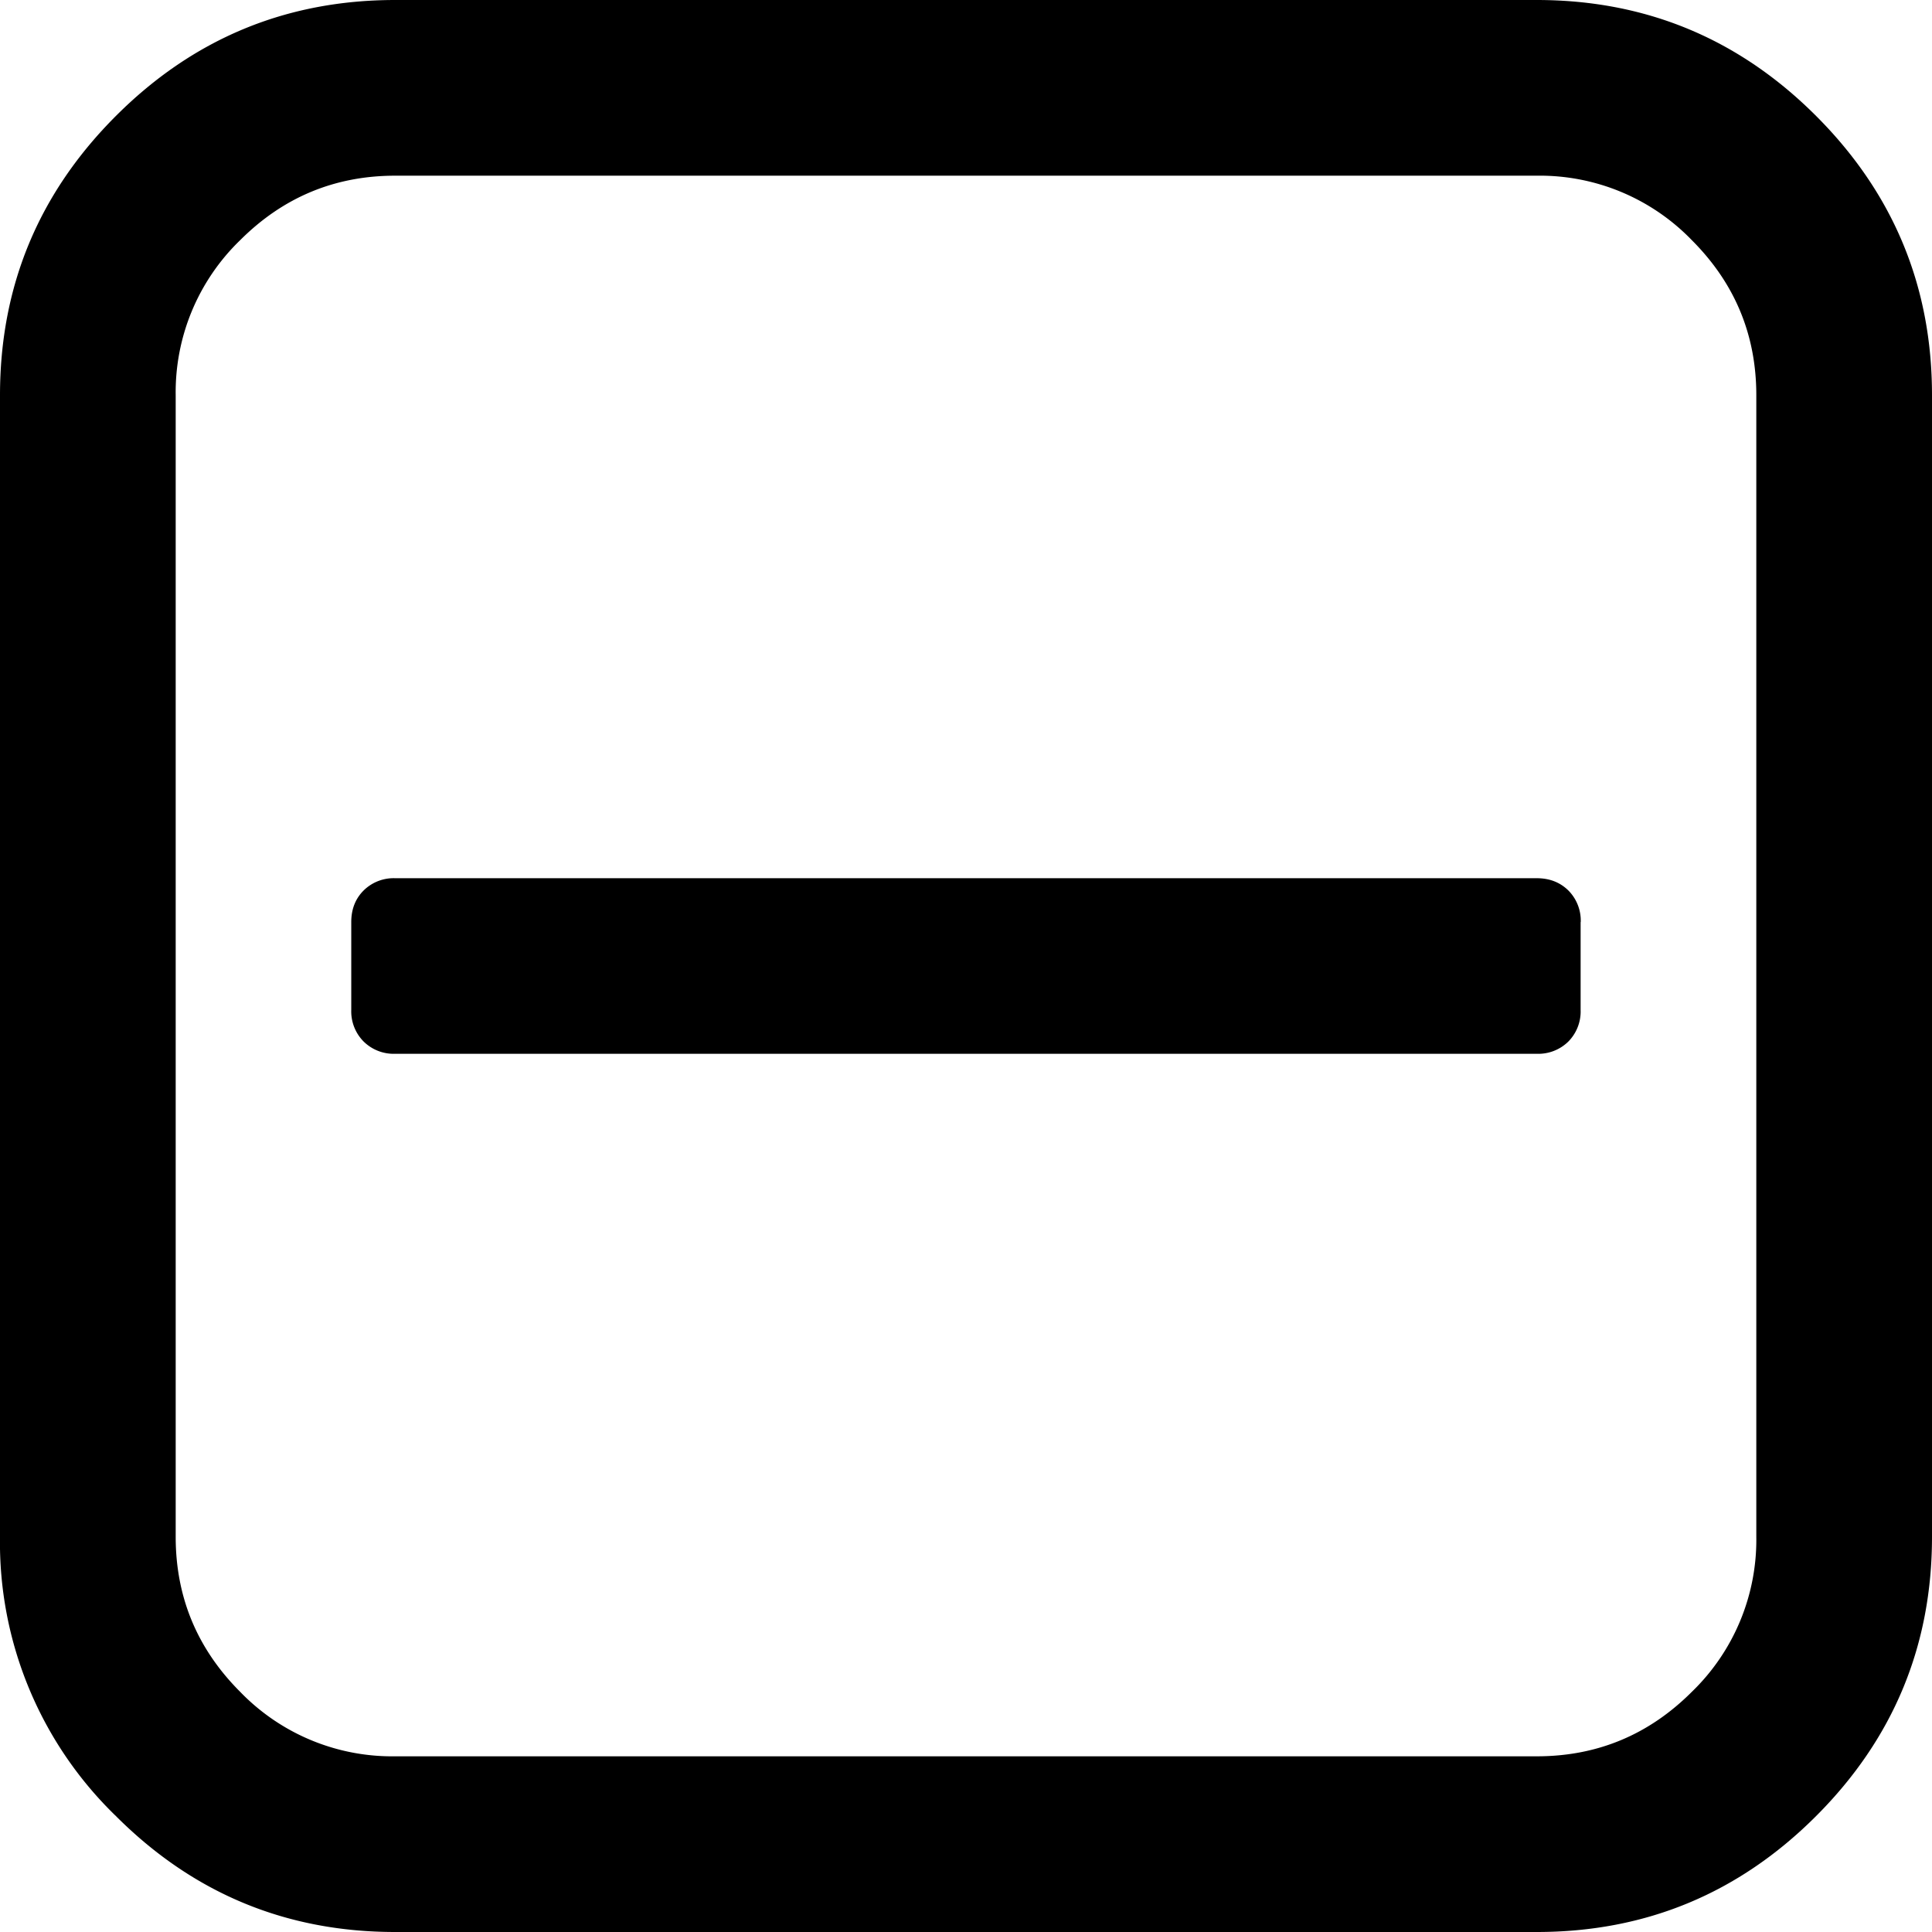
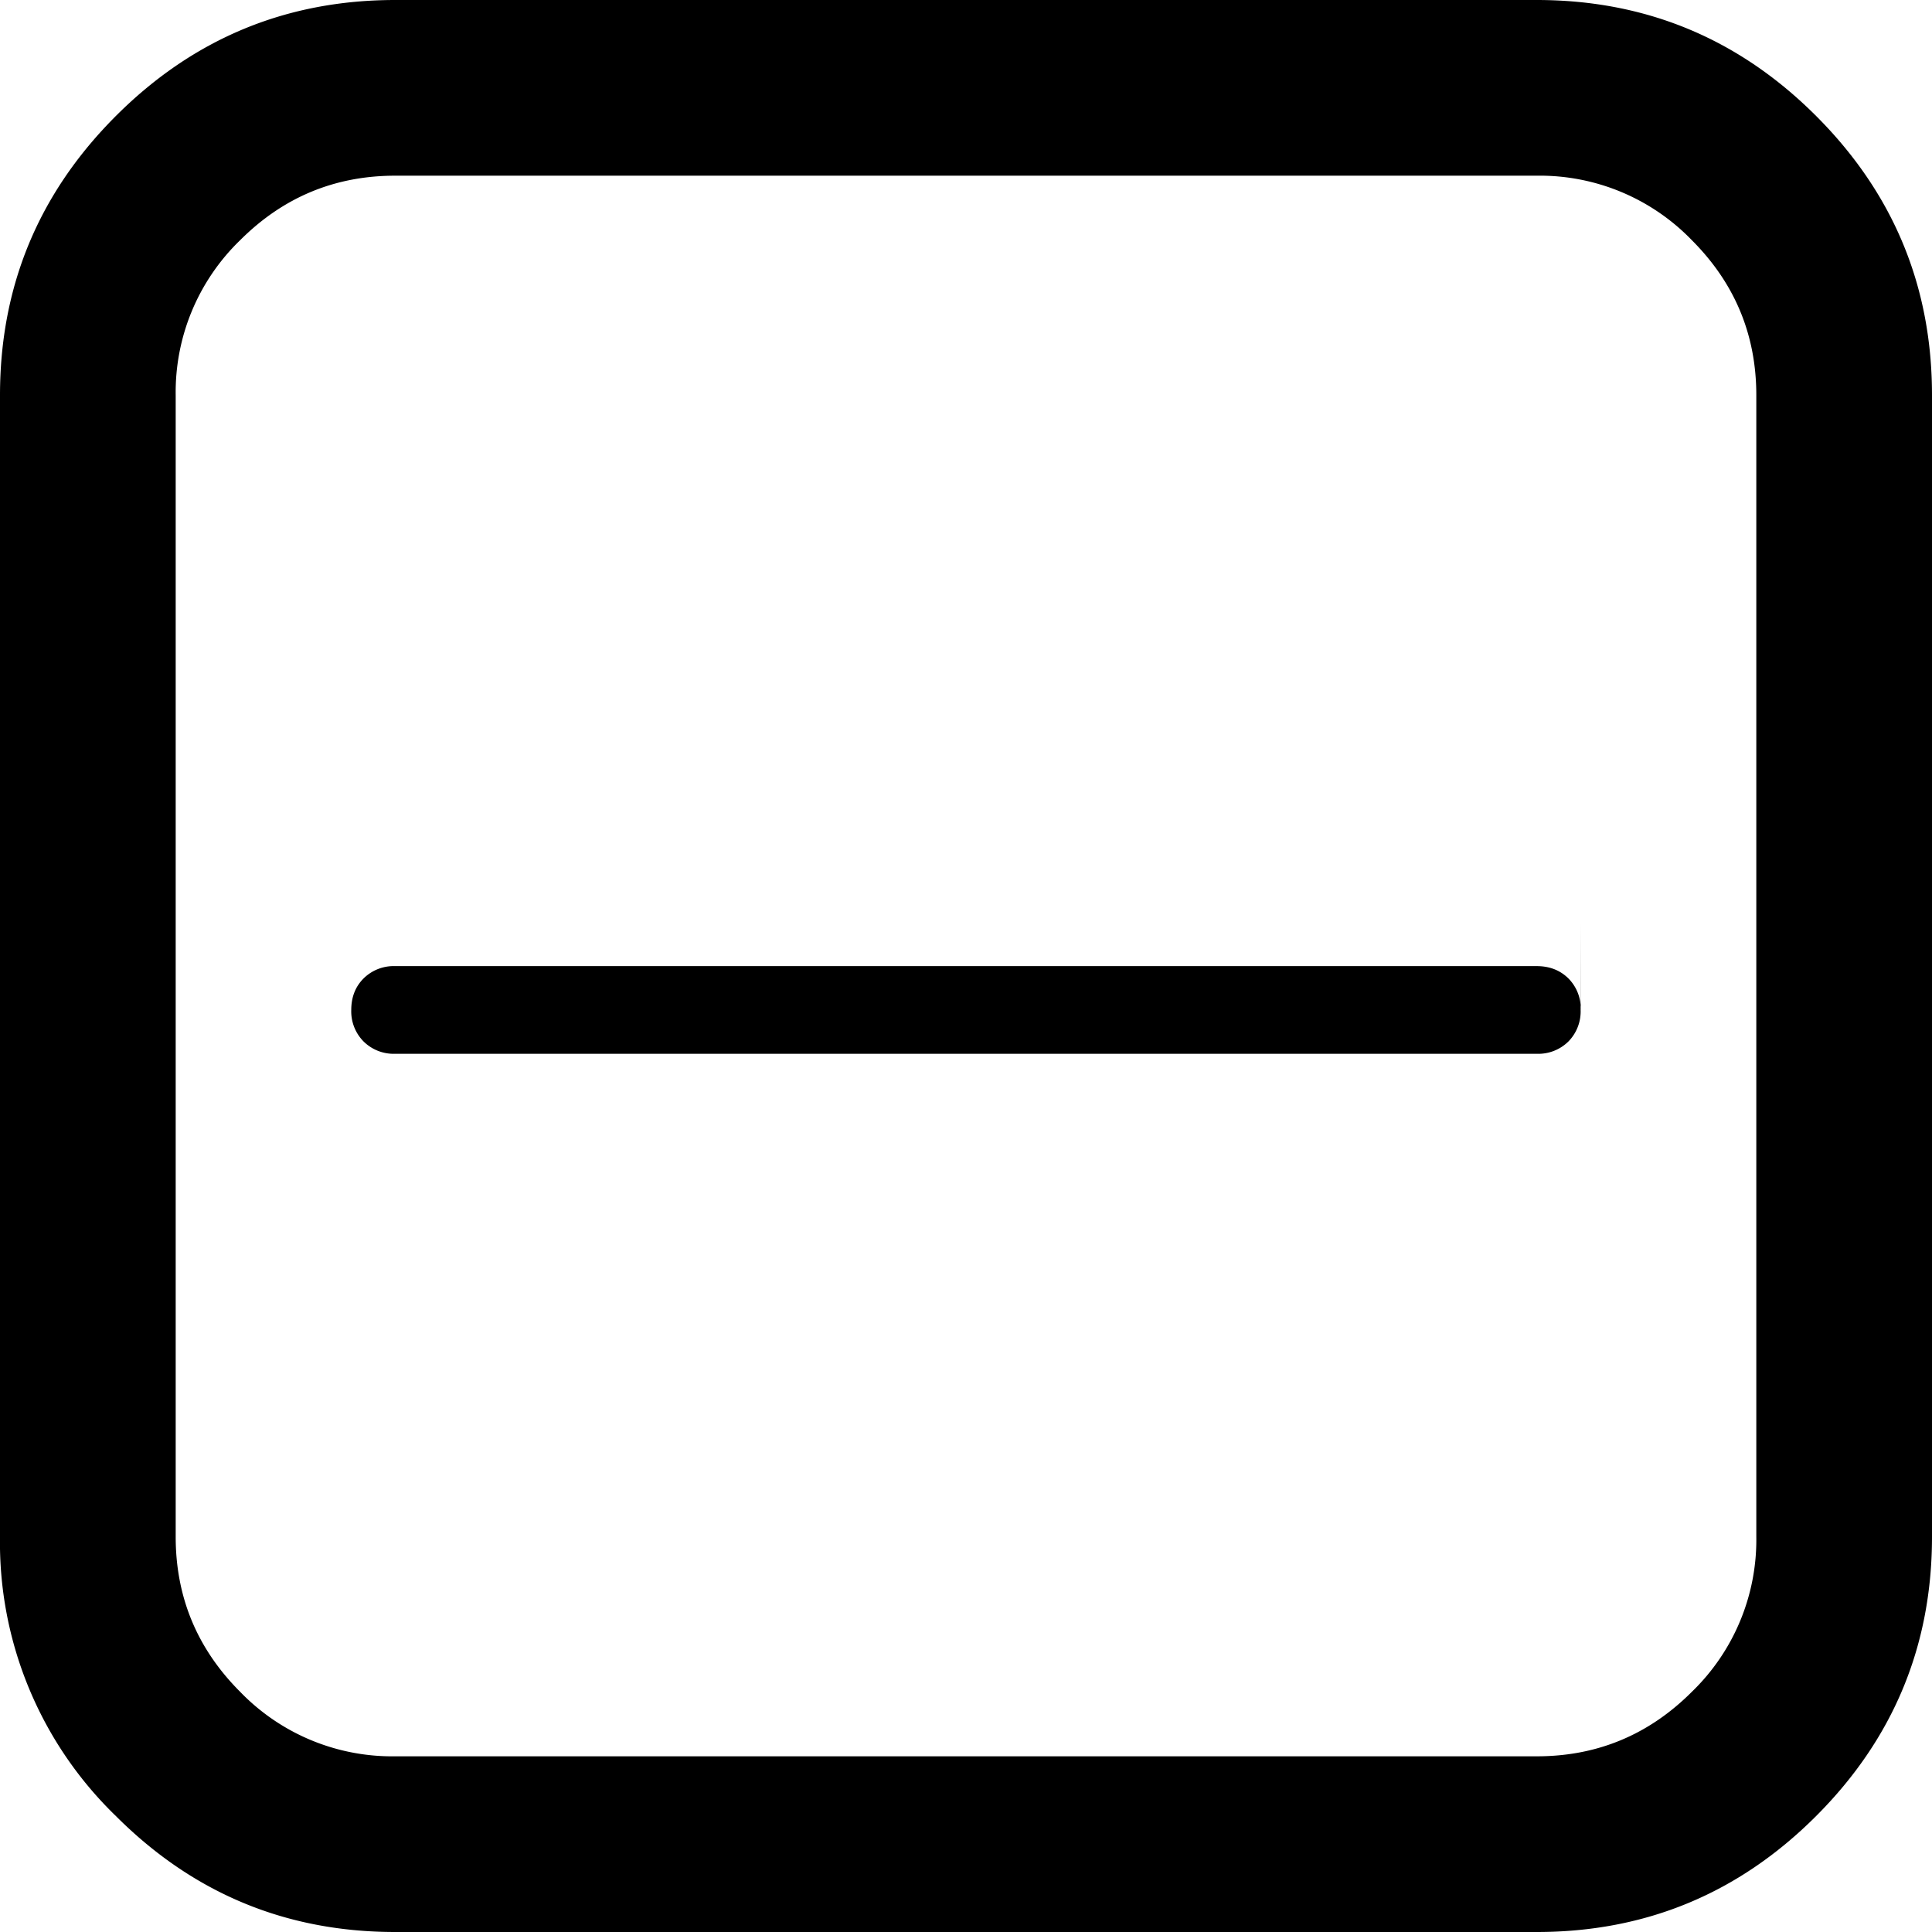
<svg xmlns="http://www.w3.org/2000/svg" aria-hidden="true" focusable="false" role="img" width="16" height="16" viewBox="0 0 16 16">
-   <path d="M13.09 7.636v.728a.354.354 0 0 1-.101.261.354.354 0 0 1-.262.102H3.273a.354.354 0 0 1-.262-.102.354.354 0 0 1-.102-.261v-.728c0-.106.034-.193.102-.261a.354.354 0 0 1 .262-.102h9.454c.106 0 .193.034.262.102a.354.354 0 0 1 .102.261zm1.455 5.091V3.273c0-.5-.178-.928-.534-1.284a1.75 1.75 0 0 0-1.284-.534H3.273c-.5 0-.928.178-1.284.534a1.75 1.75 0 0 0-.534 1.284v9.454c0 .5.178.928.534 1.284a1.75 1.75 0 0 0 1.284.534h9.454c.5 0 .928-.178 1.284-.534a1.75 1.75 0 0 0 .534-1.284zM16 3.273v9.454c0 .902-.32 1.673-.96 2.313-.64.64-1.411.96-2.313.96H3.273C2.37 16 1.6 15.68.96 15.04A3.152 3.152 0 0 1 0 12.727V3.273C0 2.37.32 1.6.96.96 1.6.32 2.371 0 3.273 0h9.454c.902 0 1.673.32 2.313.96.64.64.96 1.411.96 2.313z" />
+   <path d="M13.09 7.636v.728a.354.354 0 0 1-.101.261.354.354 0 0 1-.262.102H3.273a.354.354 0 0 1-.262-.102.354.354 0 0 1-.102-.261c0-.106.034-.193.102-.261a.354.354 0 0 1 .262-.102h9.454c.106 0 .193.034.262.102a.354.354 0 0 1 .102.261zm1.455 5.091V3.273c0-.5-.178-.928-.534-1.284a1.75 1.75 0 0 0-1.284-.534H3.273c-.5 0-.928.178-1.284.534a1.75 1.75 0 0 0-.534 1.284v9.454c0 .5.178.928.534 1.284a1.75 1.75 0 0 0 1.284.534h9.454c.5 0 .928-.178 1.284-.534a1.75 1.75 0 0 0 .534-1.284zM16 3.273v9.454c0 .902-.32 1.673-.96 2.313-.64.64-1.411.96-2.313.96H3.273C2.37 16 1.6 15.68.96 15.04A3.152 3.152 0 0 1 0 12.727V3.273C0 2.37.32 1.6.96.96 1.6.32 2.371 0 3.273 0h9.454c.902 0 1.673.32 2.313.96.64.64.96 1.411.96 2.313z" />
</svg>